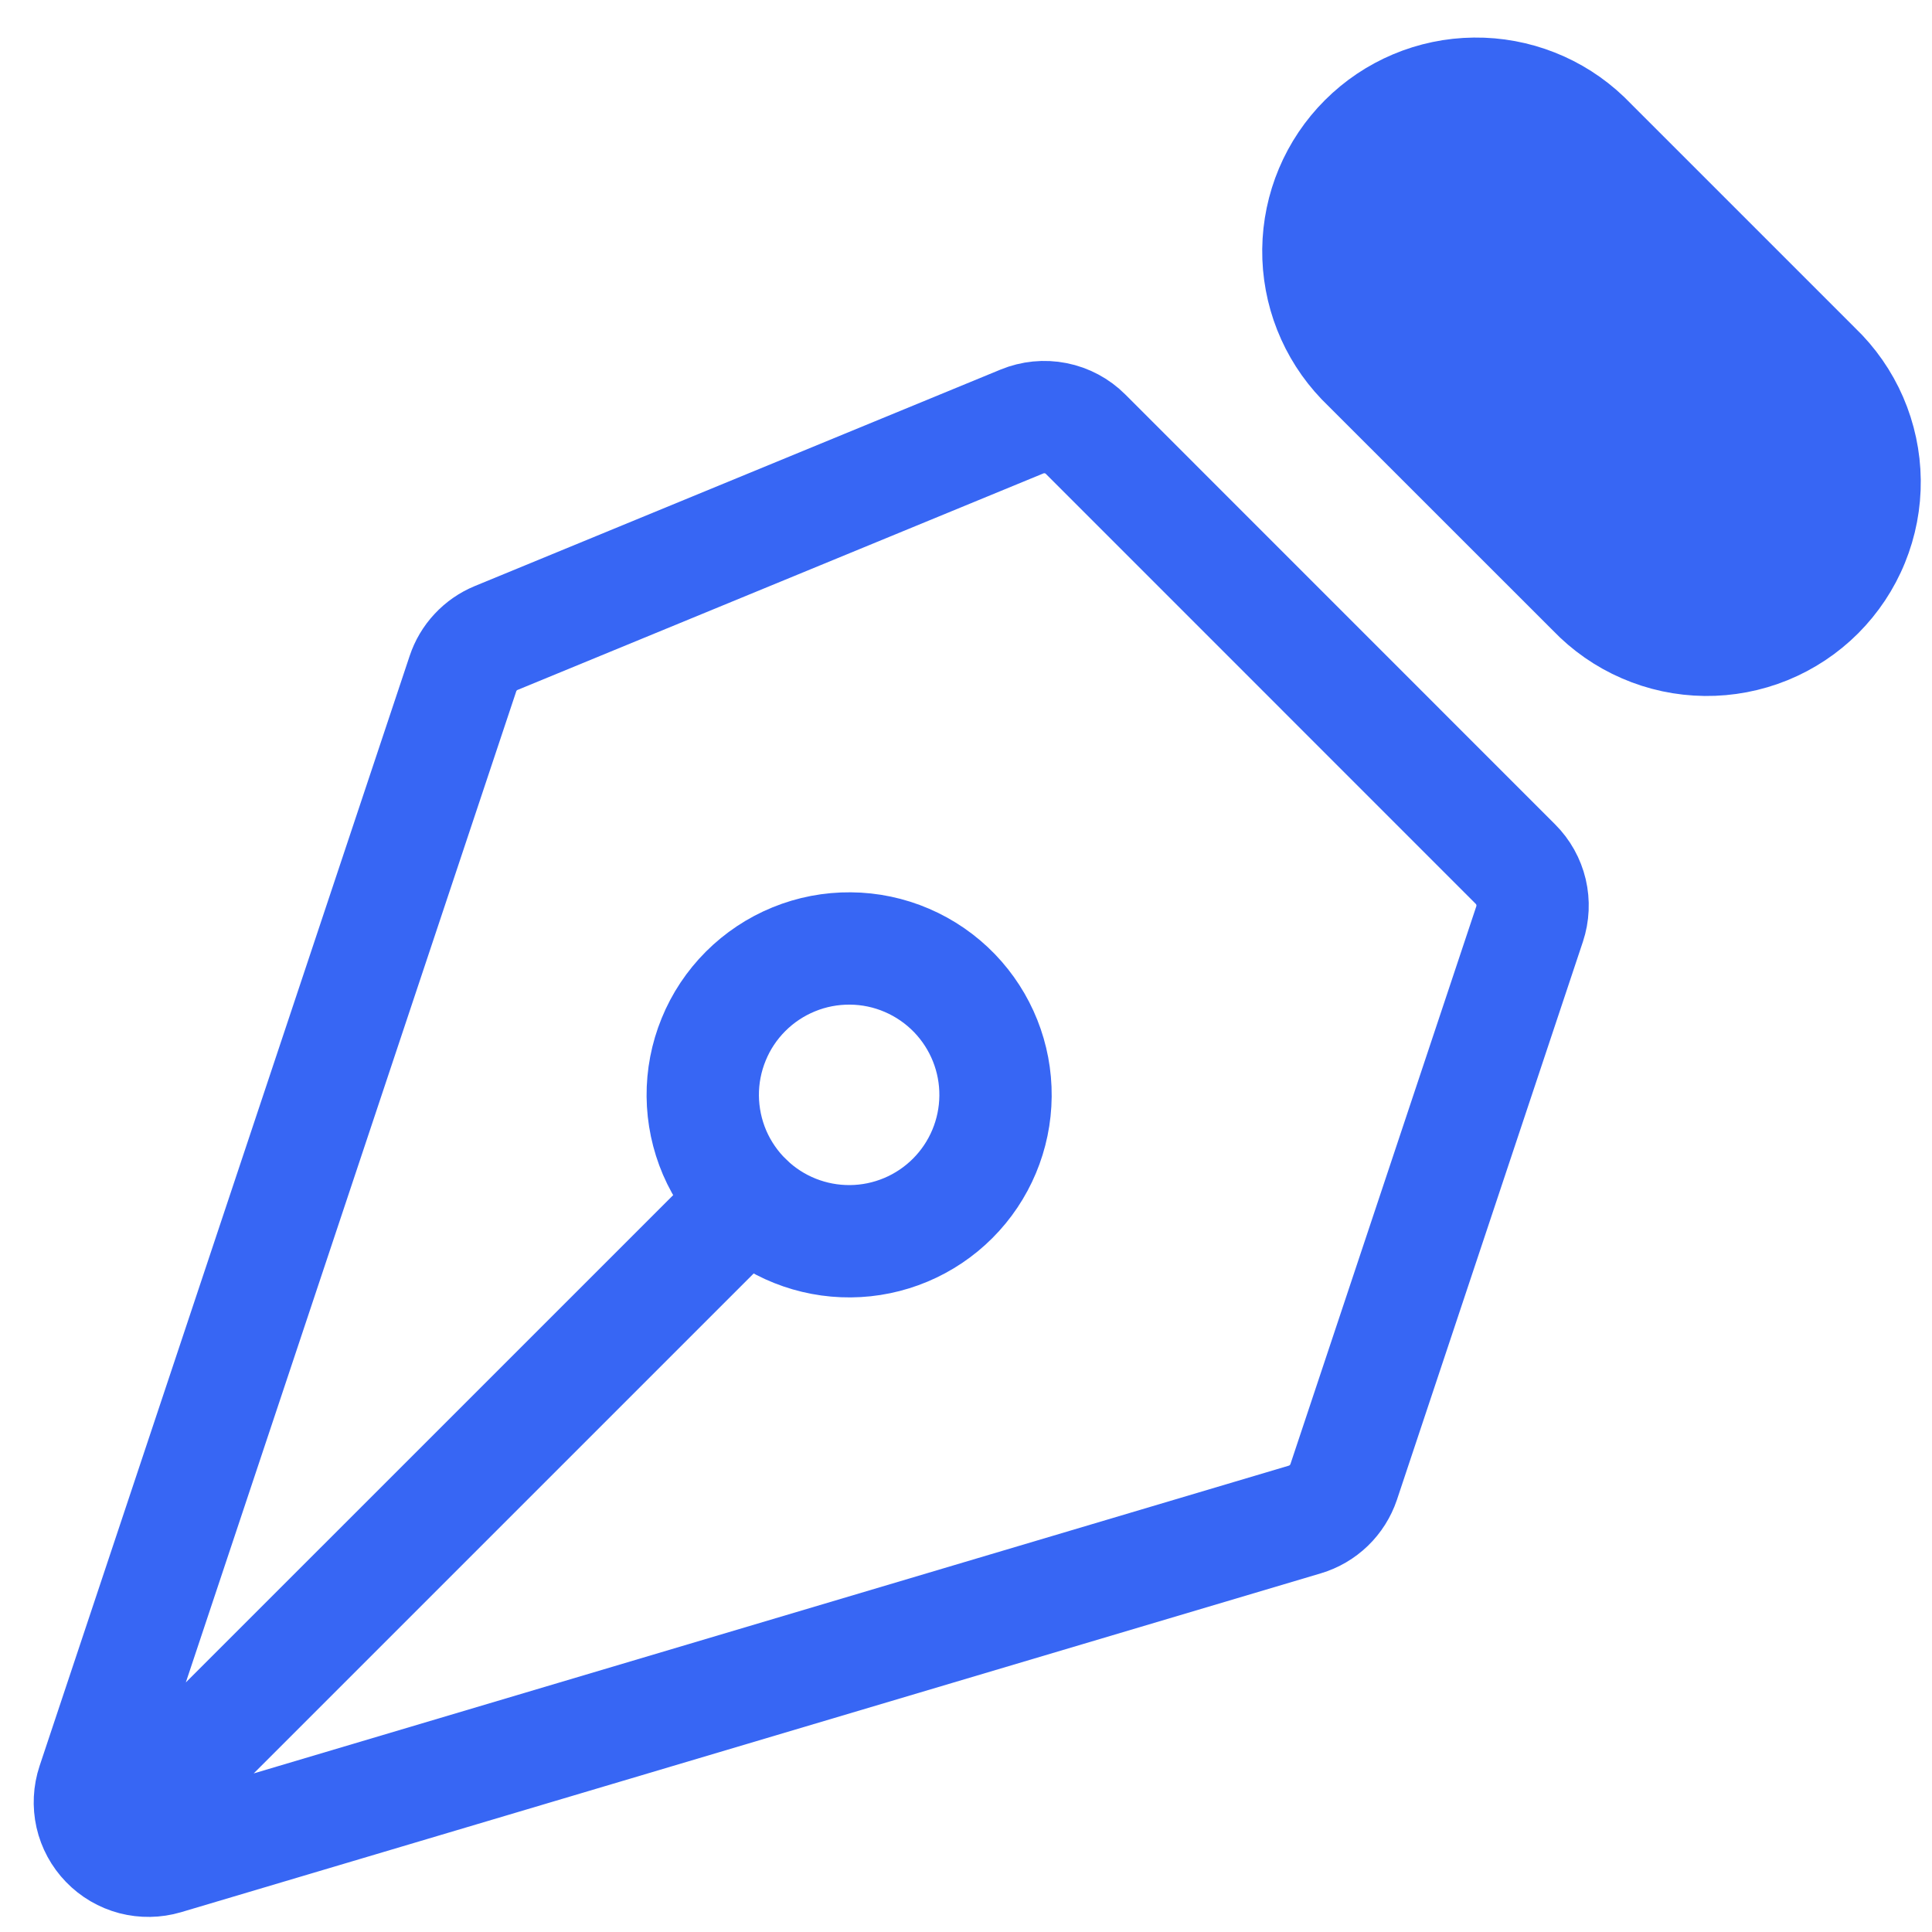
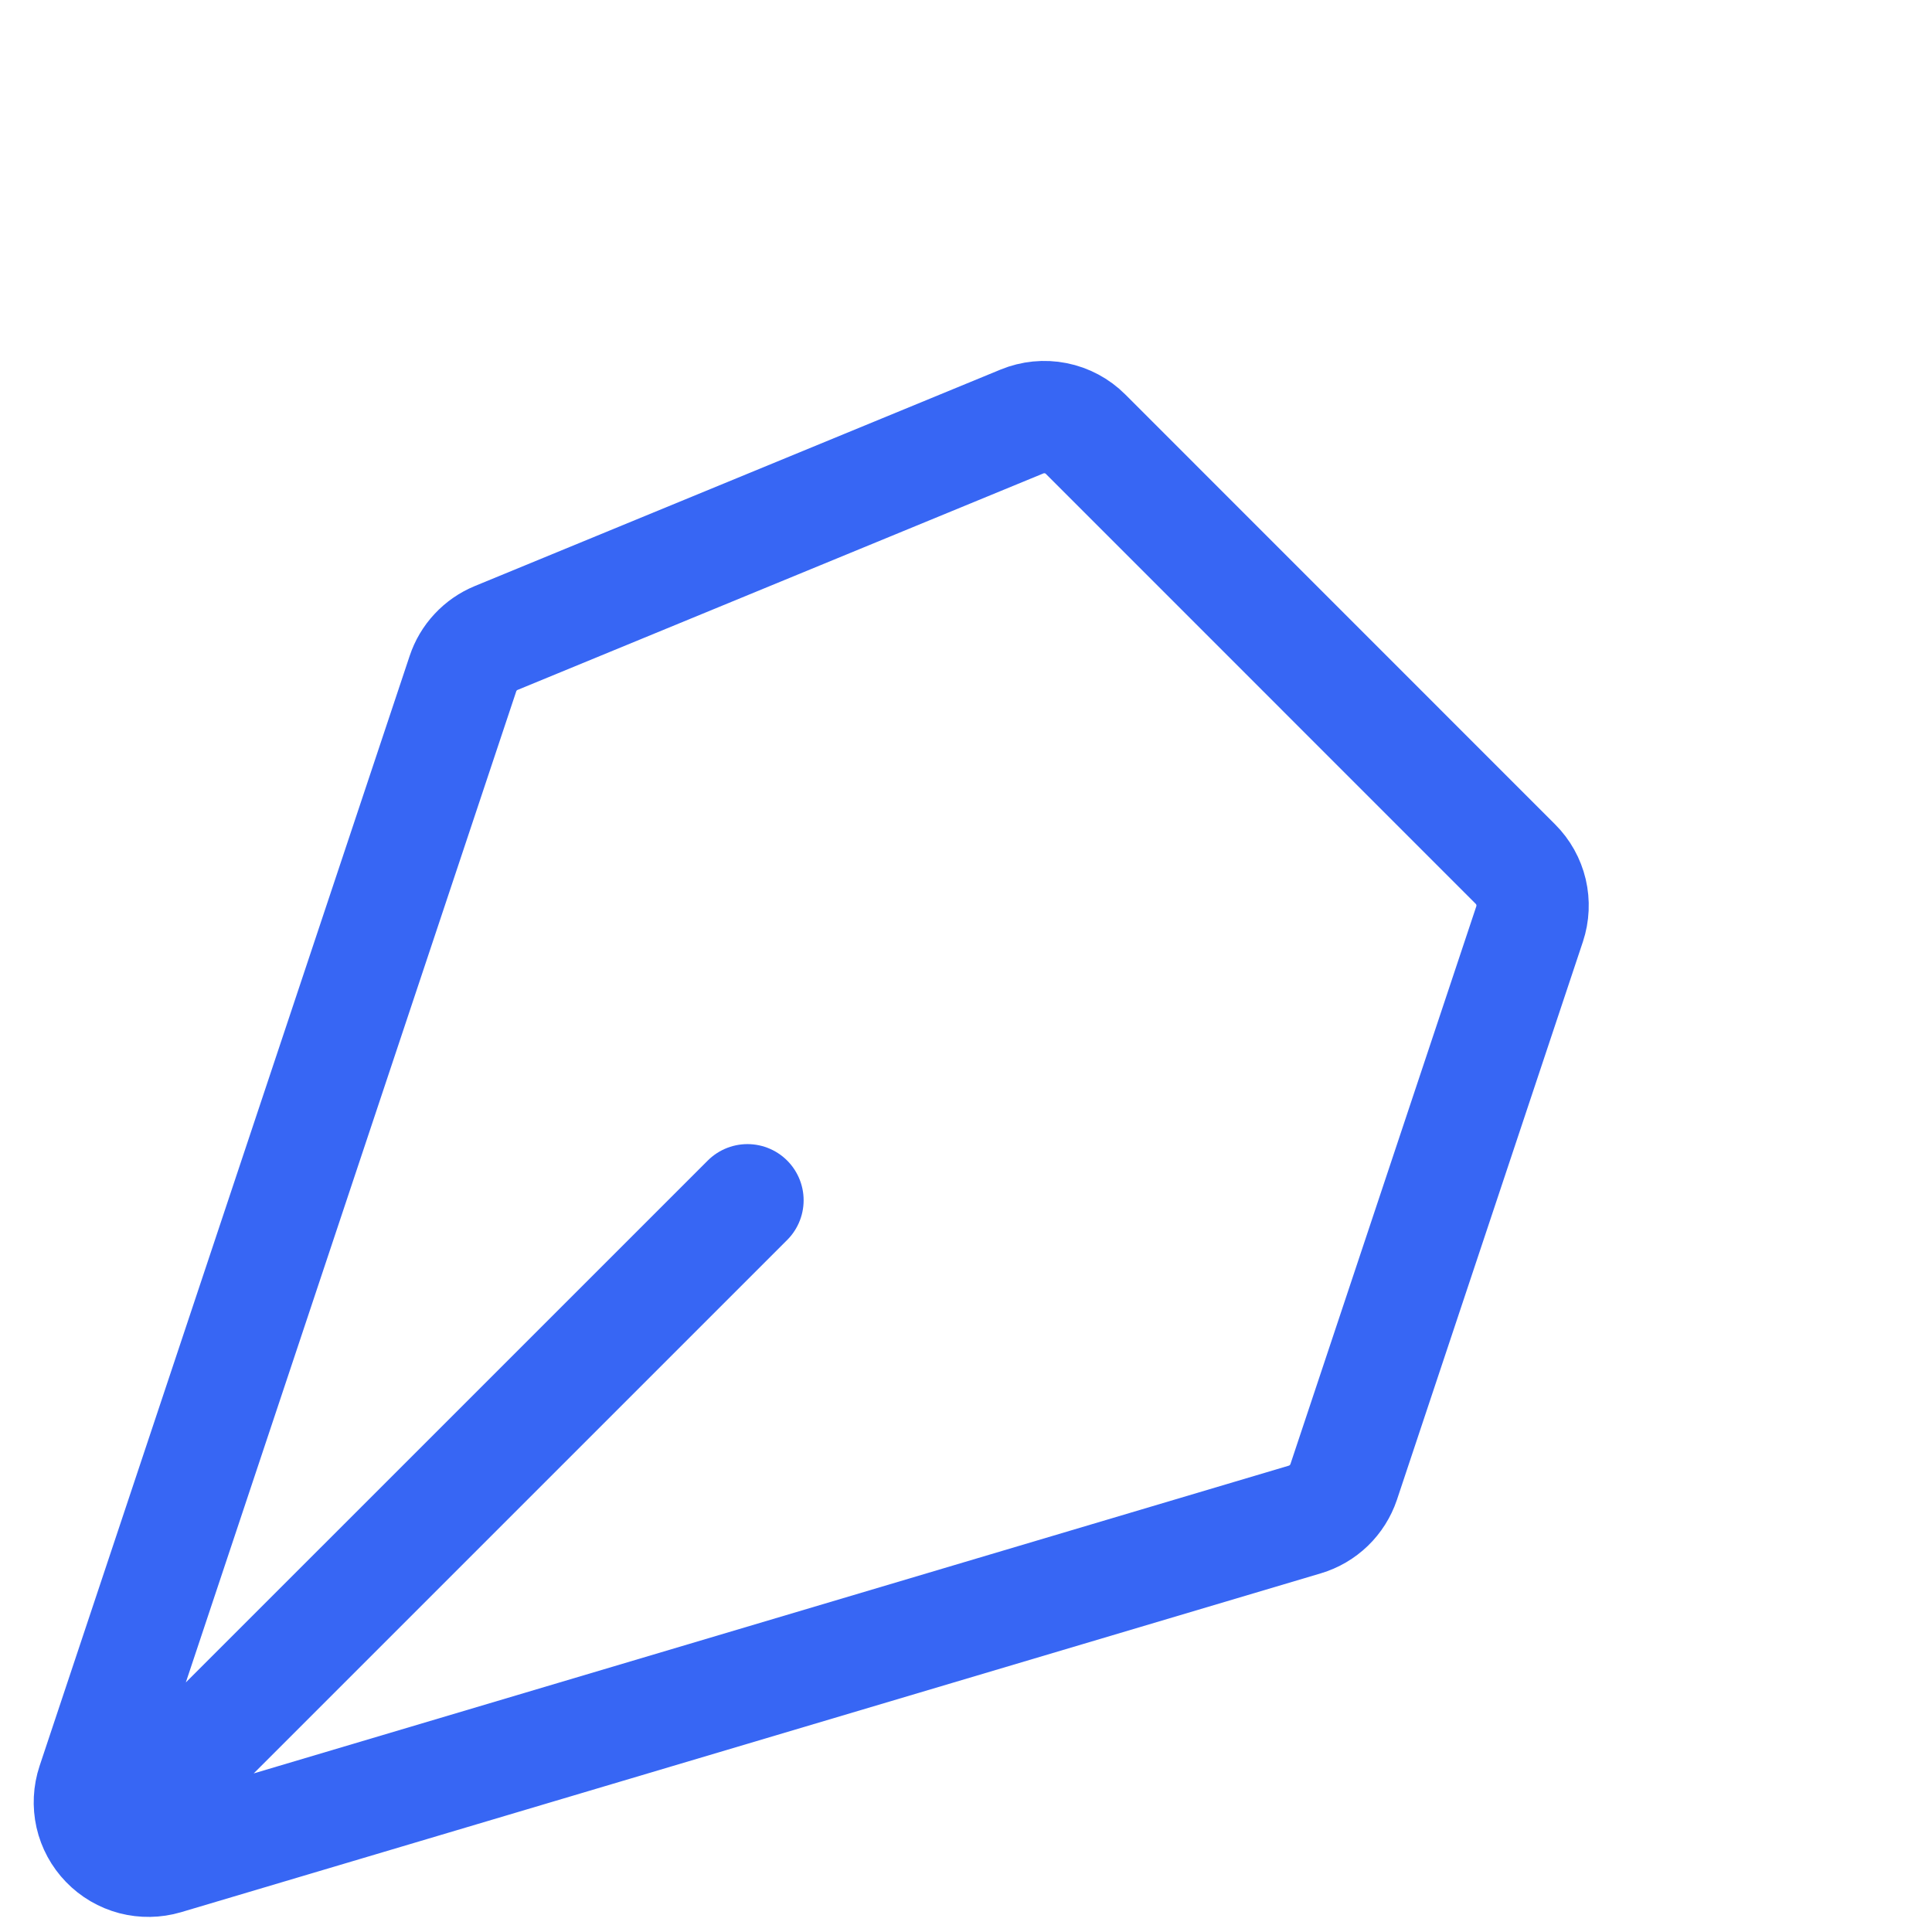
<svg xmlns="http://www.w3.org/2000/svg" width="43" height="43" viewBox="0 0 43 43" fill="none">
  <path d="M2.812 40.537L16.636 26.714M34.044 20.566L29.906 32.983C29.839 33.181 29.726 33.361 29.576 33.506C29.425 33.652 29.242 33.759 29.041 33.819L3.674 41.361C3.446 41.428 3.203 41.432 2.972 41.372C2.742 41.311 2.532 41.189 2.367 41.017C2.201 40.846 2.085 40.633 2.032 40.4C1.98 40.168 1.992 39.925 2.067 39.699L10.304 14.992C10.363 14.815 10.459 14.652 10.587 14.516C10.714 14.379 10.87 14.271 11.042 14.2L22.744 9.382C22.982 9.284 23.244 9.258 23.496 9.308C23.748 9.358 23.98 9.482 24.162 9.664L33.729 19.233C33.9 19.404 34.02 19.619 34.076 19.855C34.131 20.09 34.12 20.337 34.044 20.566Z" stroke="#3766F4" stroke-width="2.5" stroke-linecap="round" stroke-linejoin="round" />
-   <path d="M35.627 2.698L40.762 7.833C41.148 8.202 41.456 8.645 41.669 9.135C41.881 9.625 41.994 10.152 42 10.686C42.006 11.22 41.905 11.75 41.703 12.244C41.502 12.739 41.203 13.188 40.826 13.566C40.448 13.944 39.999 14.242 39.504 14.444C39.01 14.645 38.48 14.746 37.946 14.74C37.412 14.734 36.884 14.622 36.395 14.409C35.904 14.197 35.462 13.888 35.093 13.502L29.956 8.367C29.231 7.61 28.832 6.599 28.843 5.551C28.855 4.503 29.276 3.501 30.018 2.76C30.759 2.019 31.761 1.597 32.809 1.586C33.857 1.574 34.87 1.973 35.627 2.698Z" fill="#3766F4" stroke="#3766F4" stroke-width="1.5" stroke-linecap="round" stroke-linejoin="round" />
-   <path d="M21.243 22.104C20.942 21.793 20.583 21.545 20.185 21.374C19.788 21.203 19.36 21.113 18.928 21.11C18.495 21.106 18.066 21.188 17.666 21.352C17.265 21.516 16.901 21.758 16.595 22.064C16.289 22.37 16.047 22.733 15.884 23.134C15.72 23.534 15.637 23.963 15.641 24.396C15.645 24.829 15.735 25.256 15.905 25.654C16.076 26.051 16.325 26.411 16.636 26.711C17.25 27.305 18.073 27.633 18.928 27.626C19.782 27.619 20.599 27.276 21.203 26.672C21.807 26.068 22.15 25.25 22.157 24.396C22.165 23.542 21.836 22.719 21.243 22.104Z" stroke="#3766F4" stroke-width="2.5" stroke-linecap="round" stroke-linejoin="round" />
</svg>